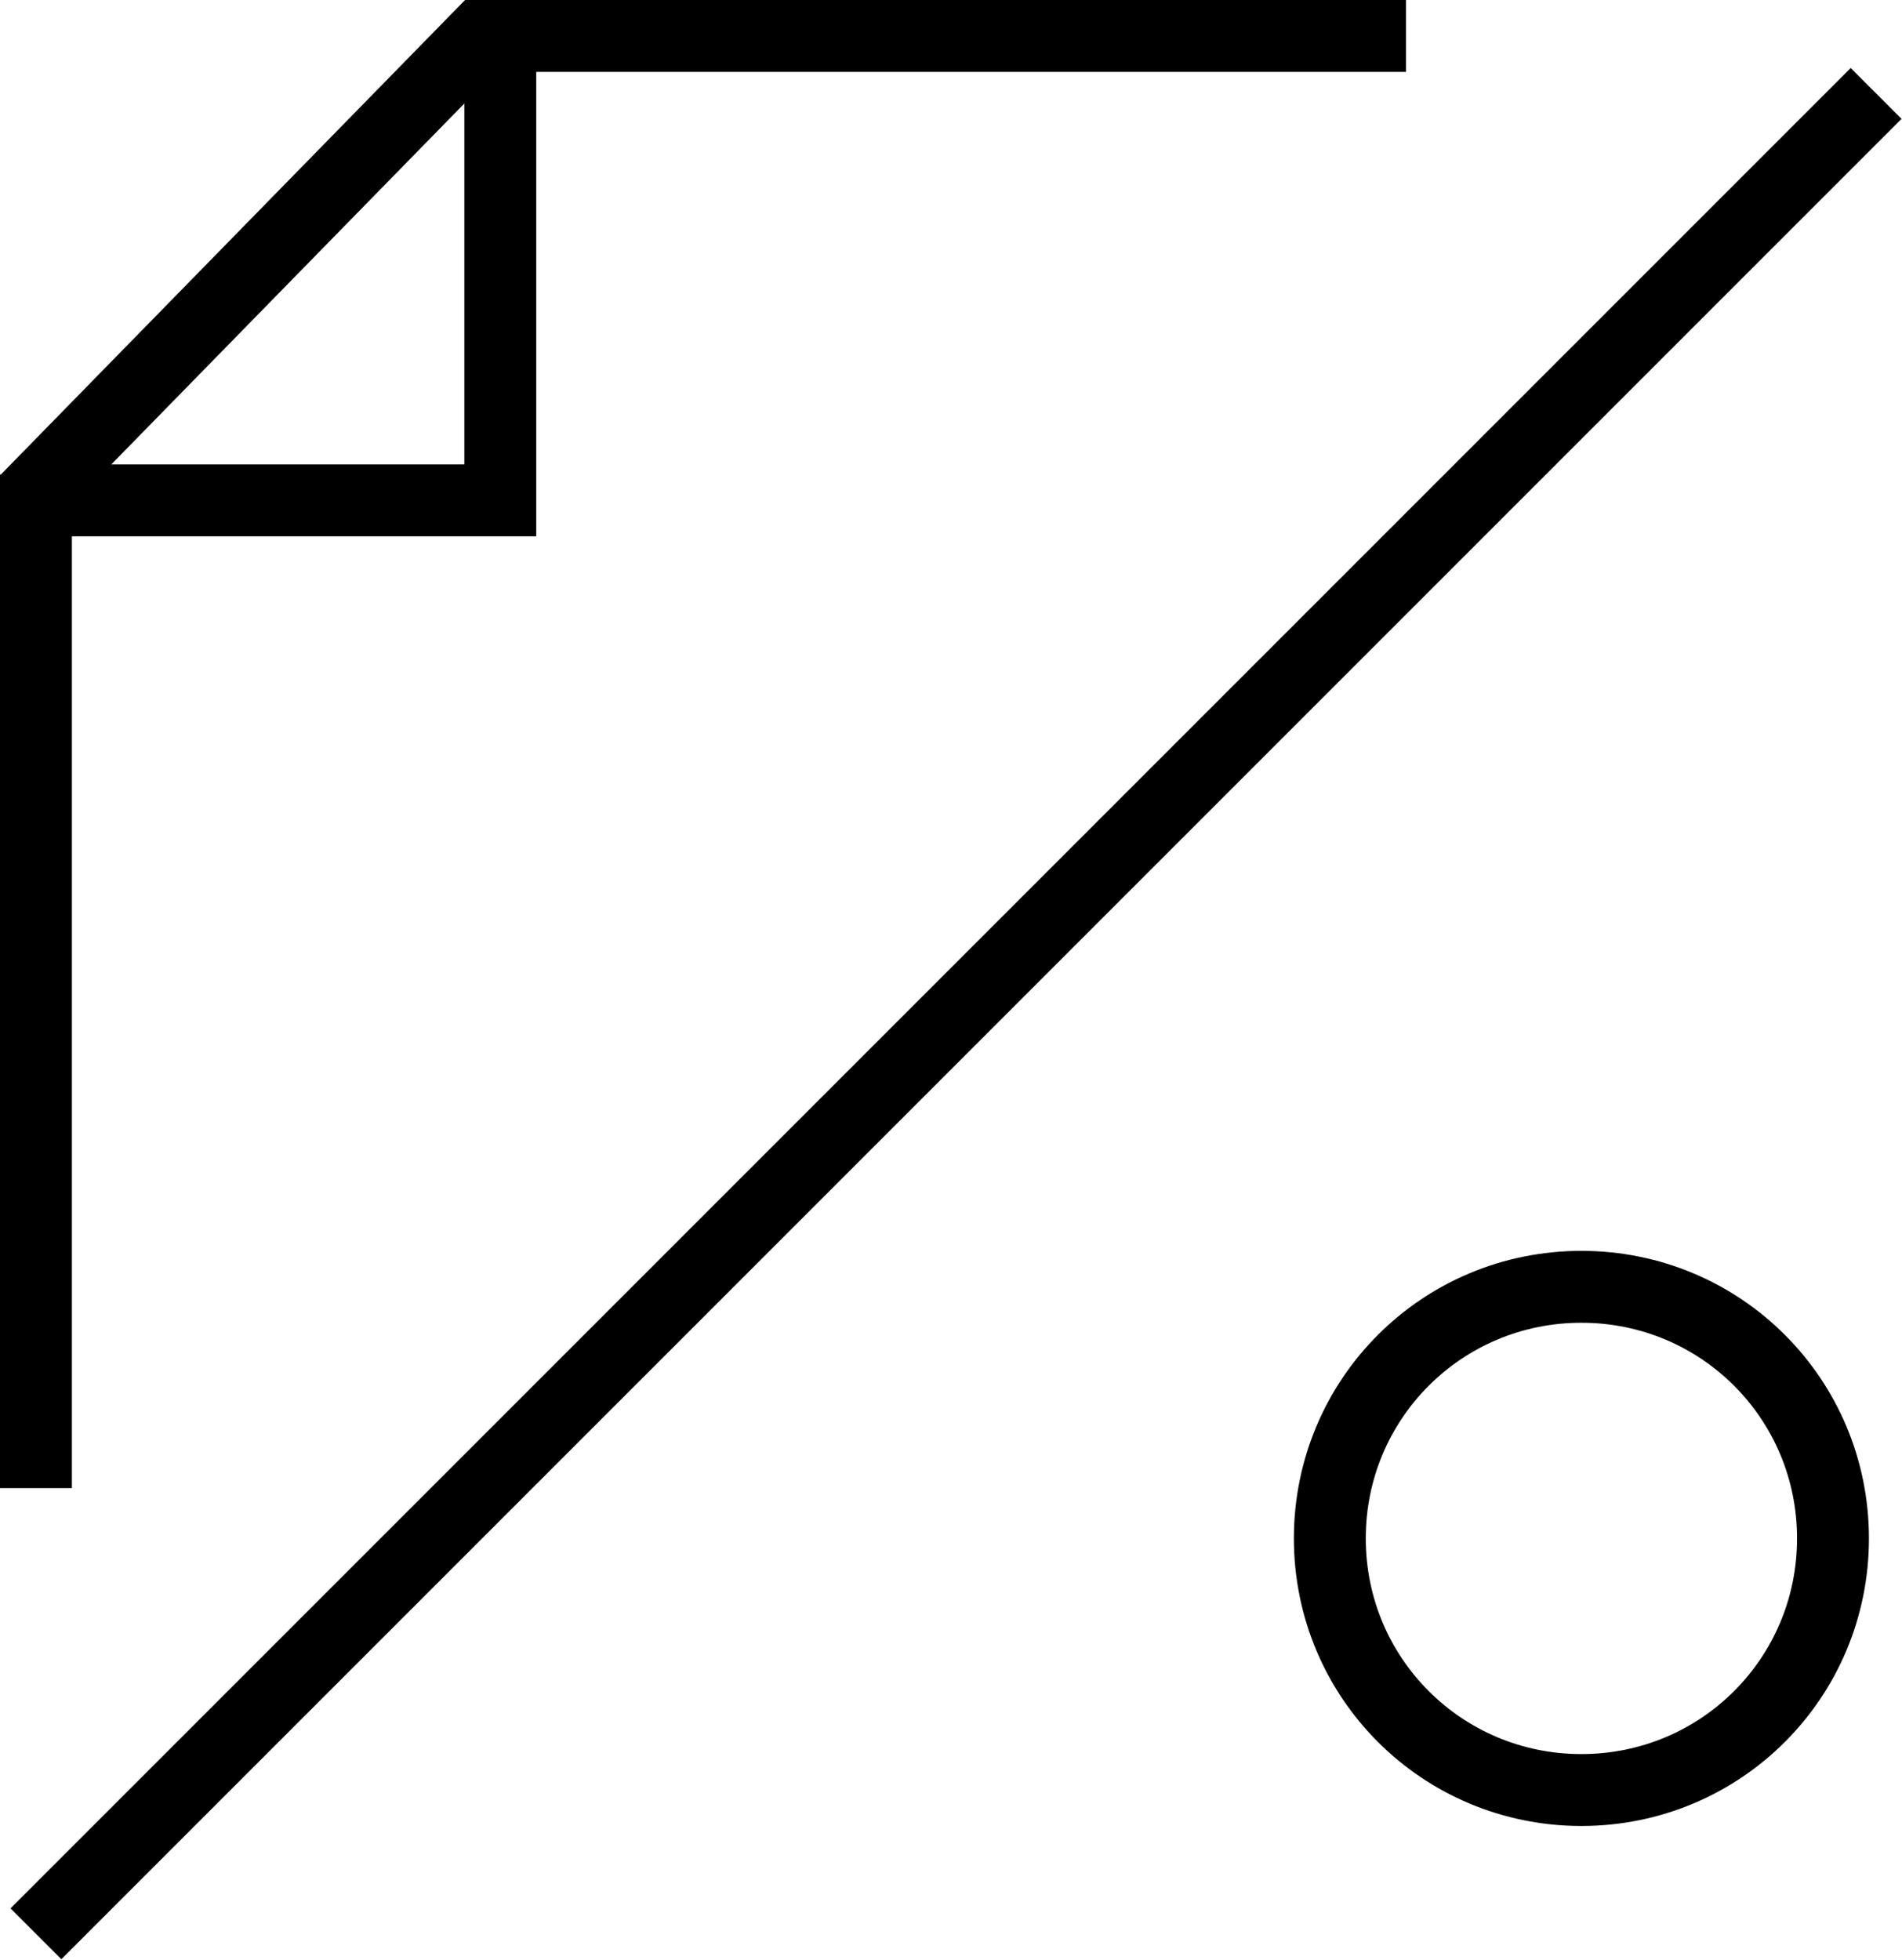
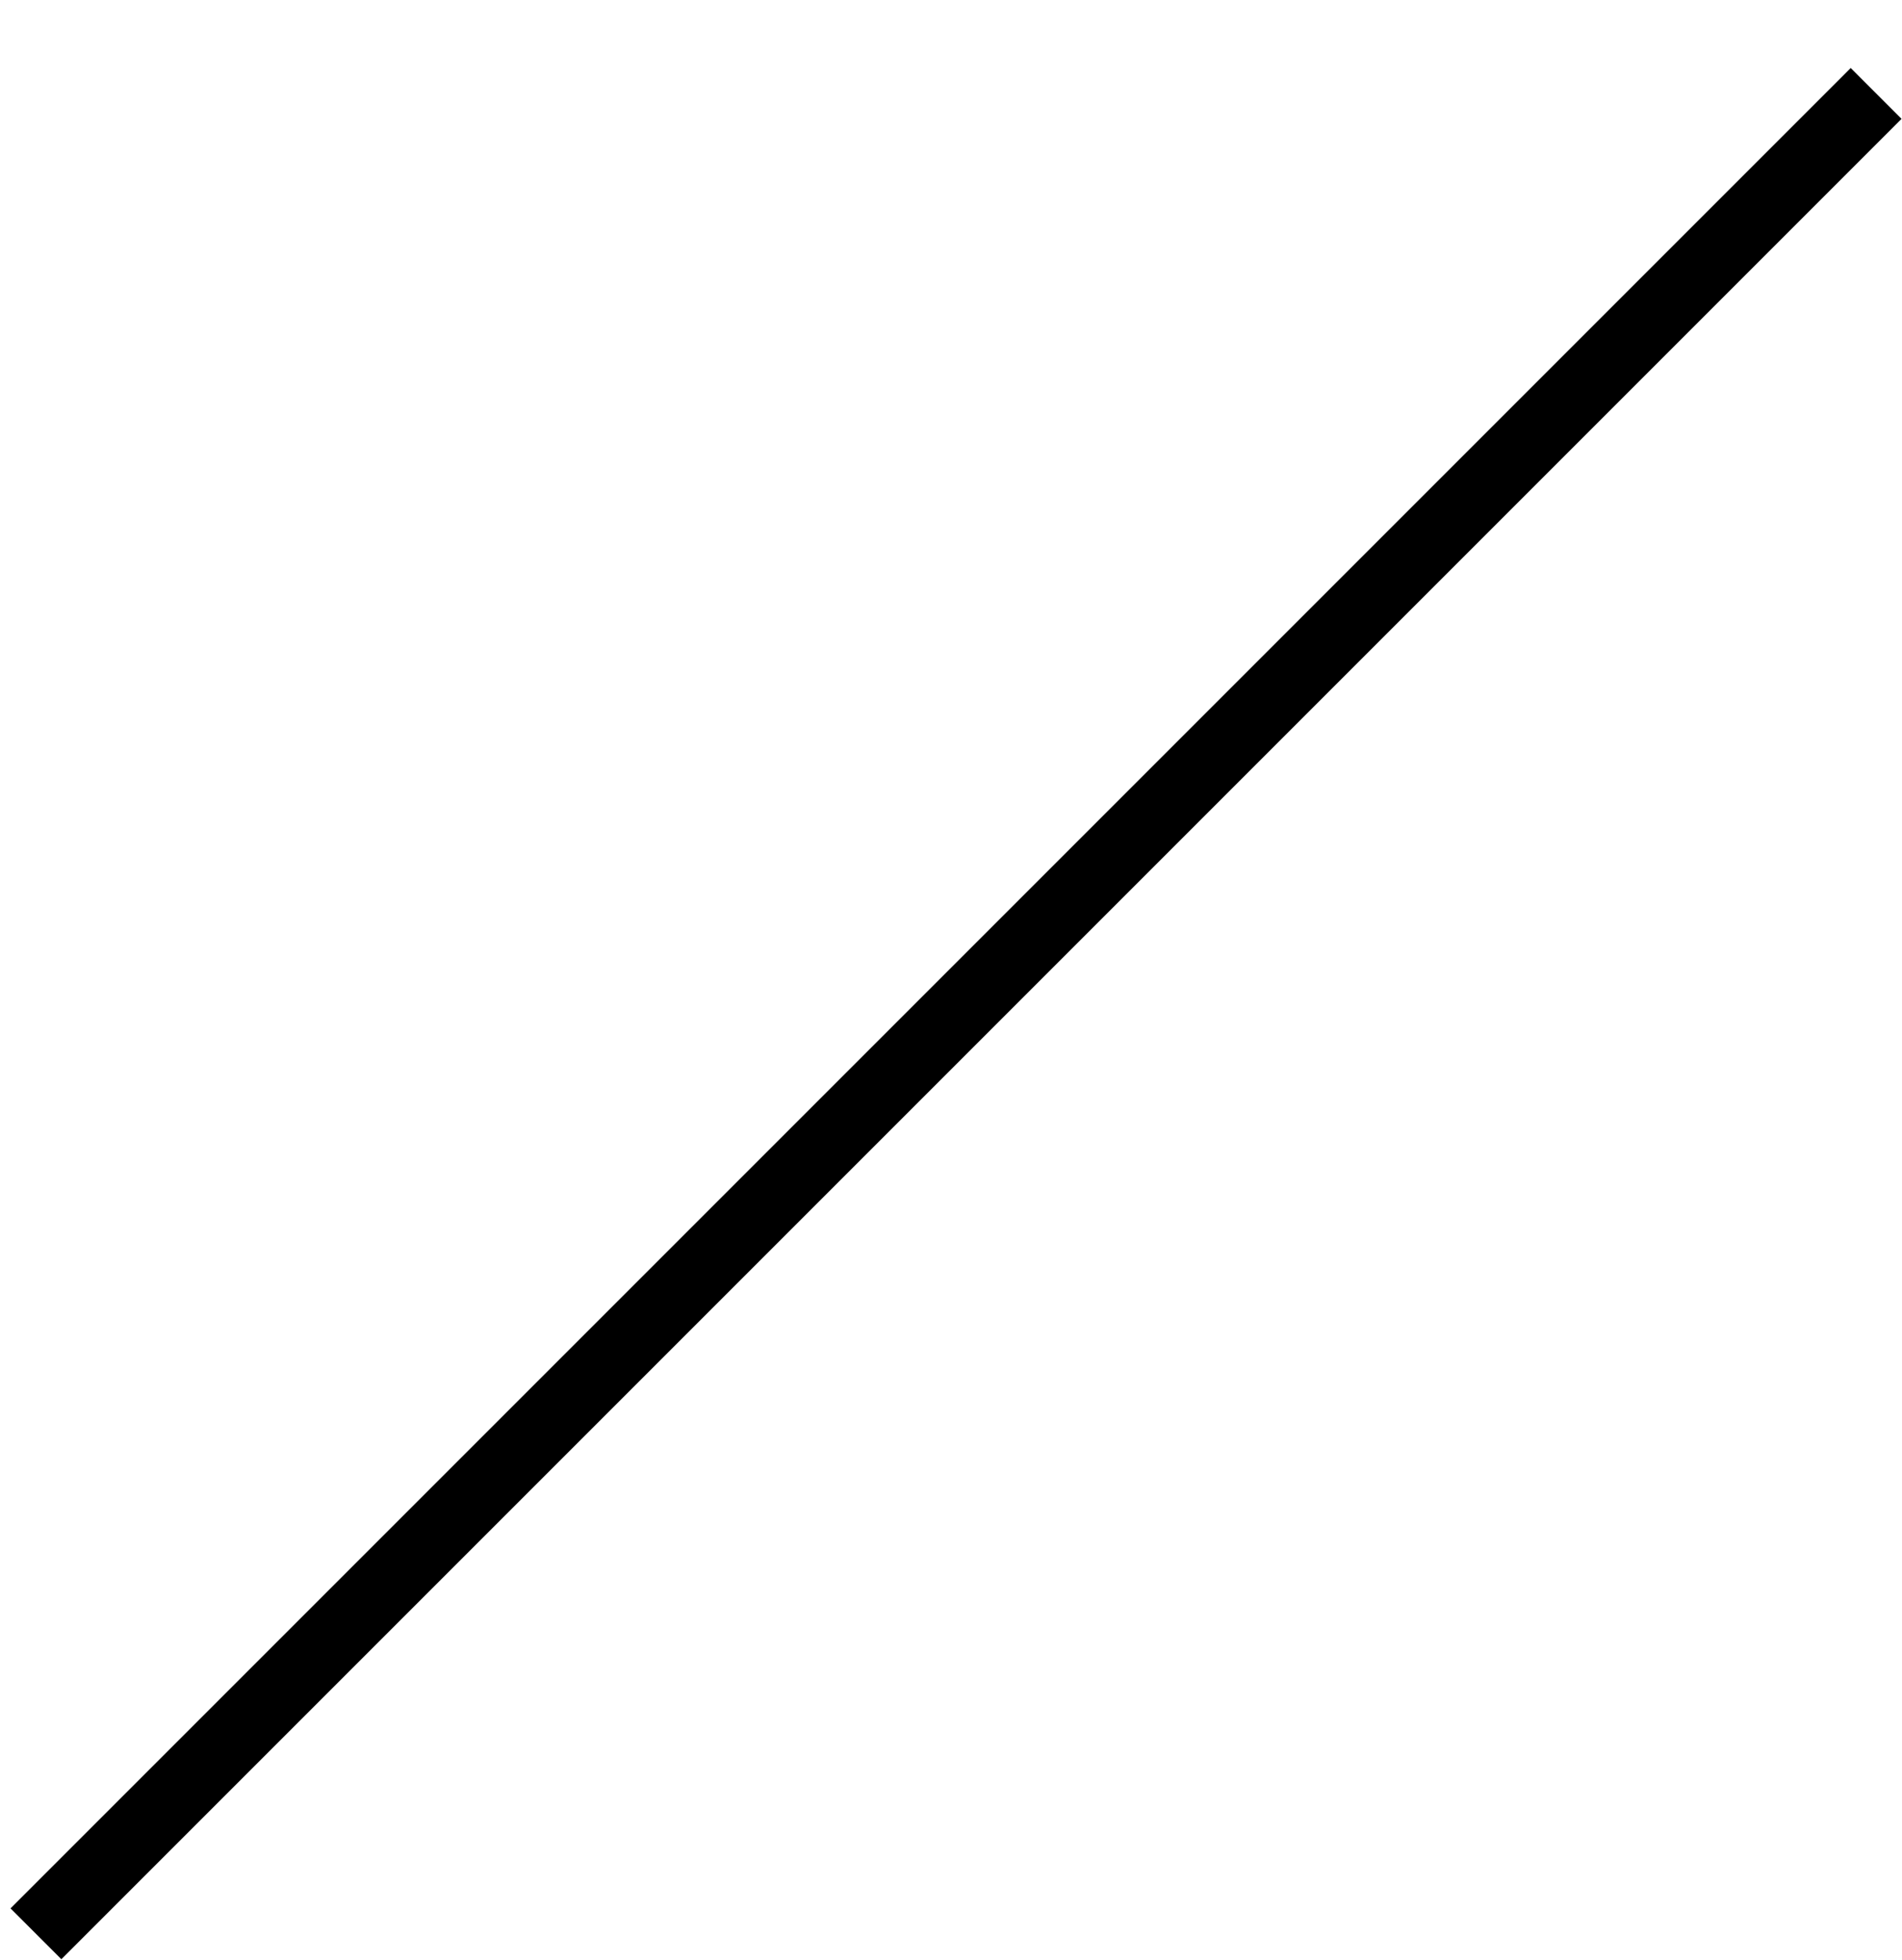
<svg xmlns="http://www.w3.org/2000/svg" version="1.1" id="Calque_1" x="0px" y="0px" viewBox="0 0 132.3 136.3" style="enable-background:new 0 0 132.3 136.3;" xml:space="preserve">
  <style type="text/css">
	.st0{fill:none;stroke:#000000;stroke-width:5;}
	.st1{fill:none;stroke:#000000;stroke-width:5;stroke-miterlimit:2;}
	.st2{fill:none;stroke:#000000;stroke-width:5;stroke-miterlimit:10;}
</style>
  <title>logo-black</title>
  <g id="_x35_d155536-b4b7-4f9f-a82b-d1a39b0f36fc">
    <g id="e3585f9b-9bdb-4f1f-9fd3-4ee4506a7790">
      <path class="st0" d="M2.5,134.5l128-128" />
-       <path class="st0" d="M110,124.5c9.7,0,17.5-7.8,17.5-17.5s-7.8-17.5-17.5-17.5S92.5,97.3,92.5,107    C92.5,116.7,100.3,124.5,110,124.5z" />
-       <path class="st1" d="M1.8,34.8L33.4,2.5h1.4v32.3H1.8z M2.5,33v70.5" />
    </g>
  </g>
-   <line class="st2" x1="34.8" y1="2.5" x2="97.8" y2="2.5" />
</svg>